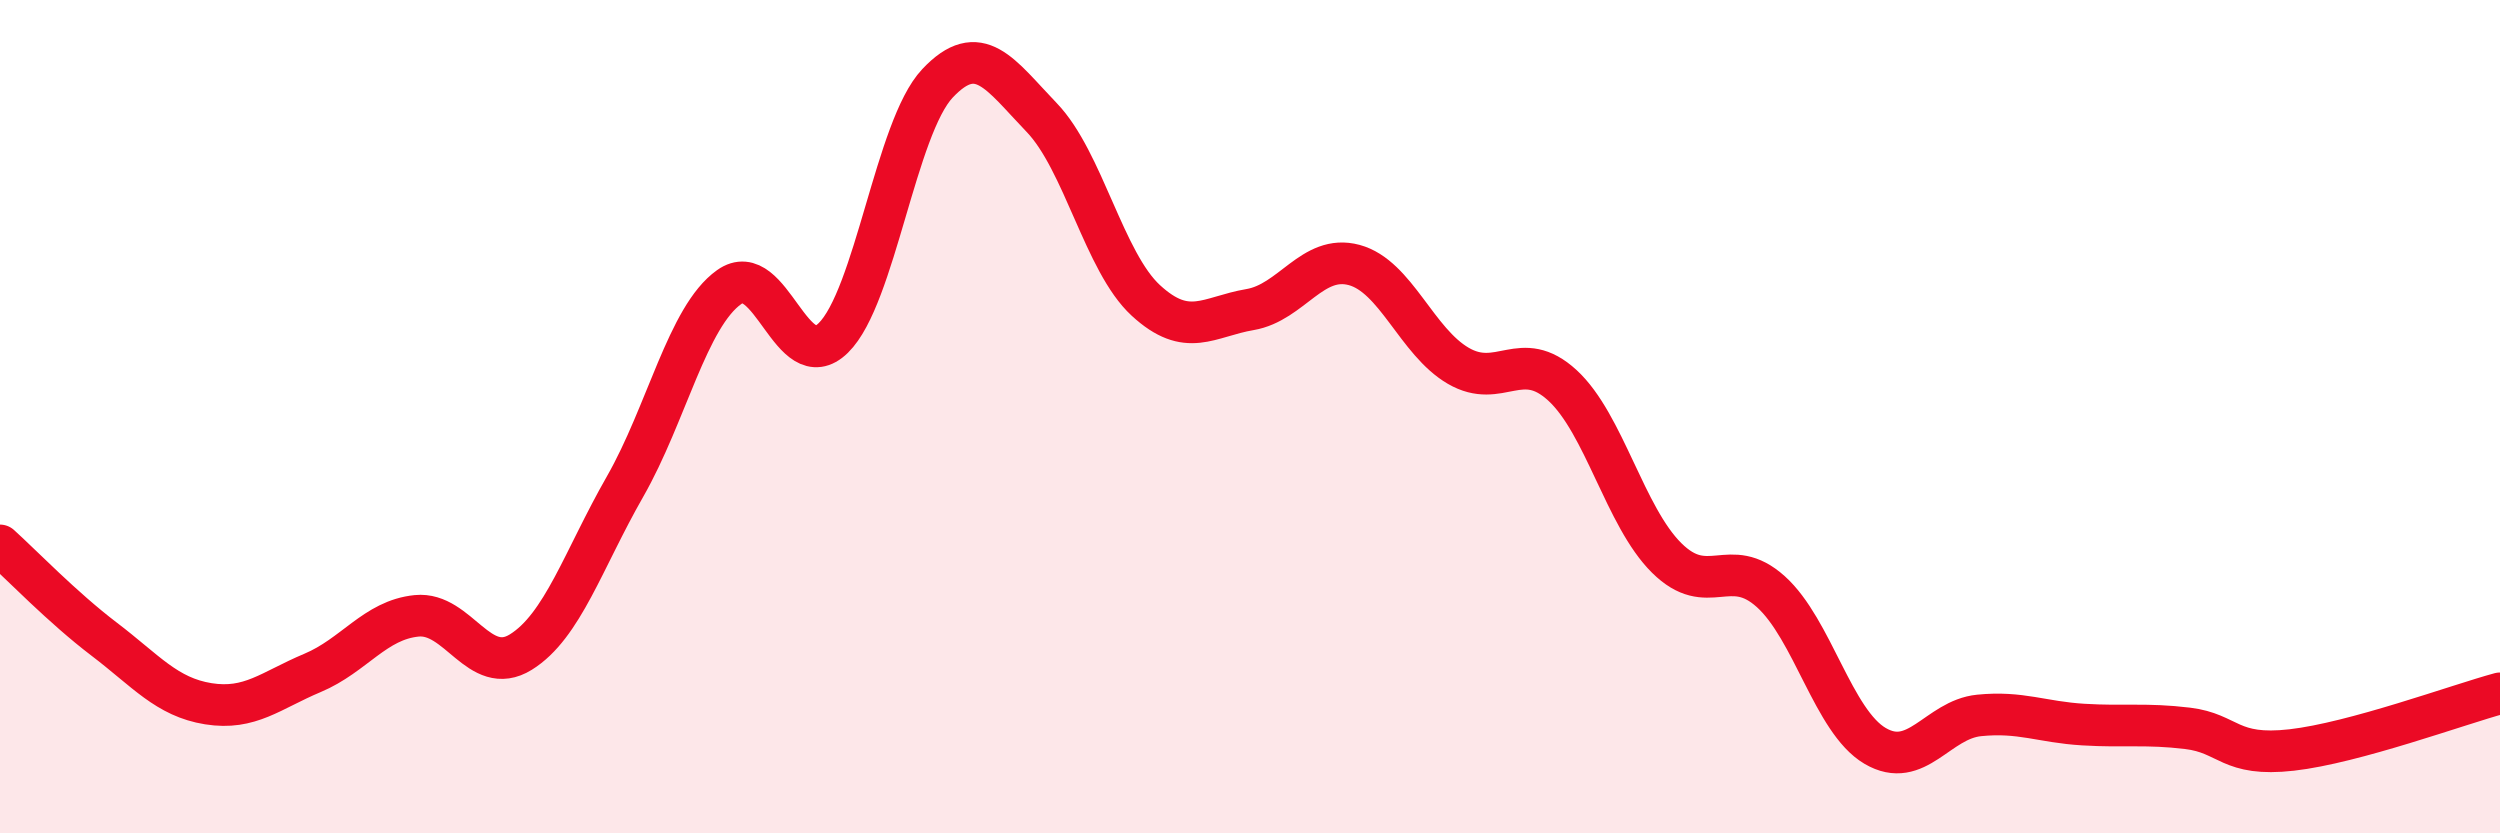
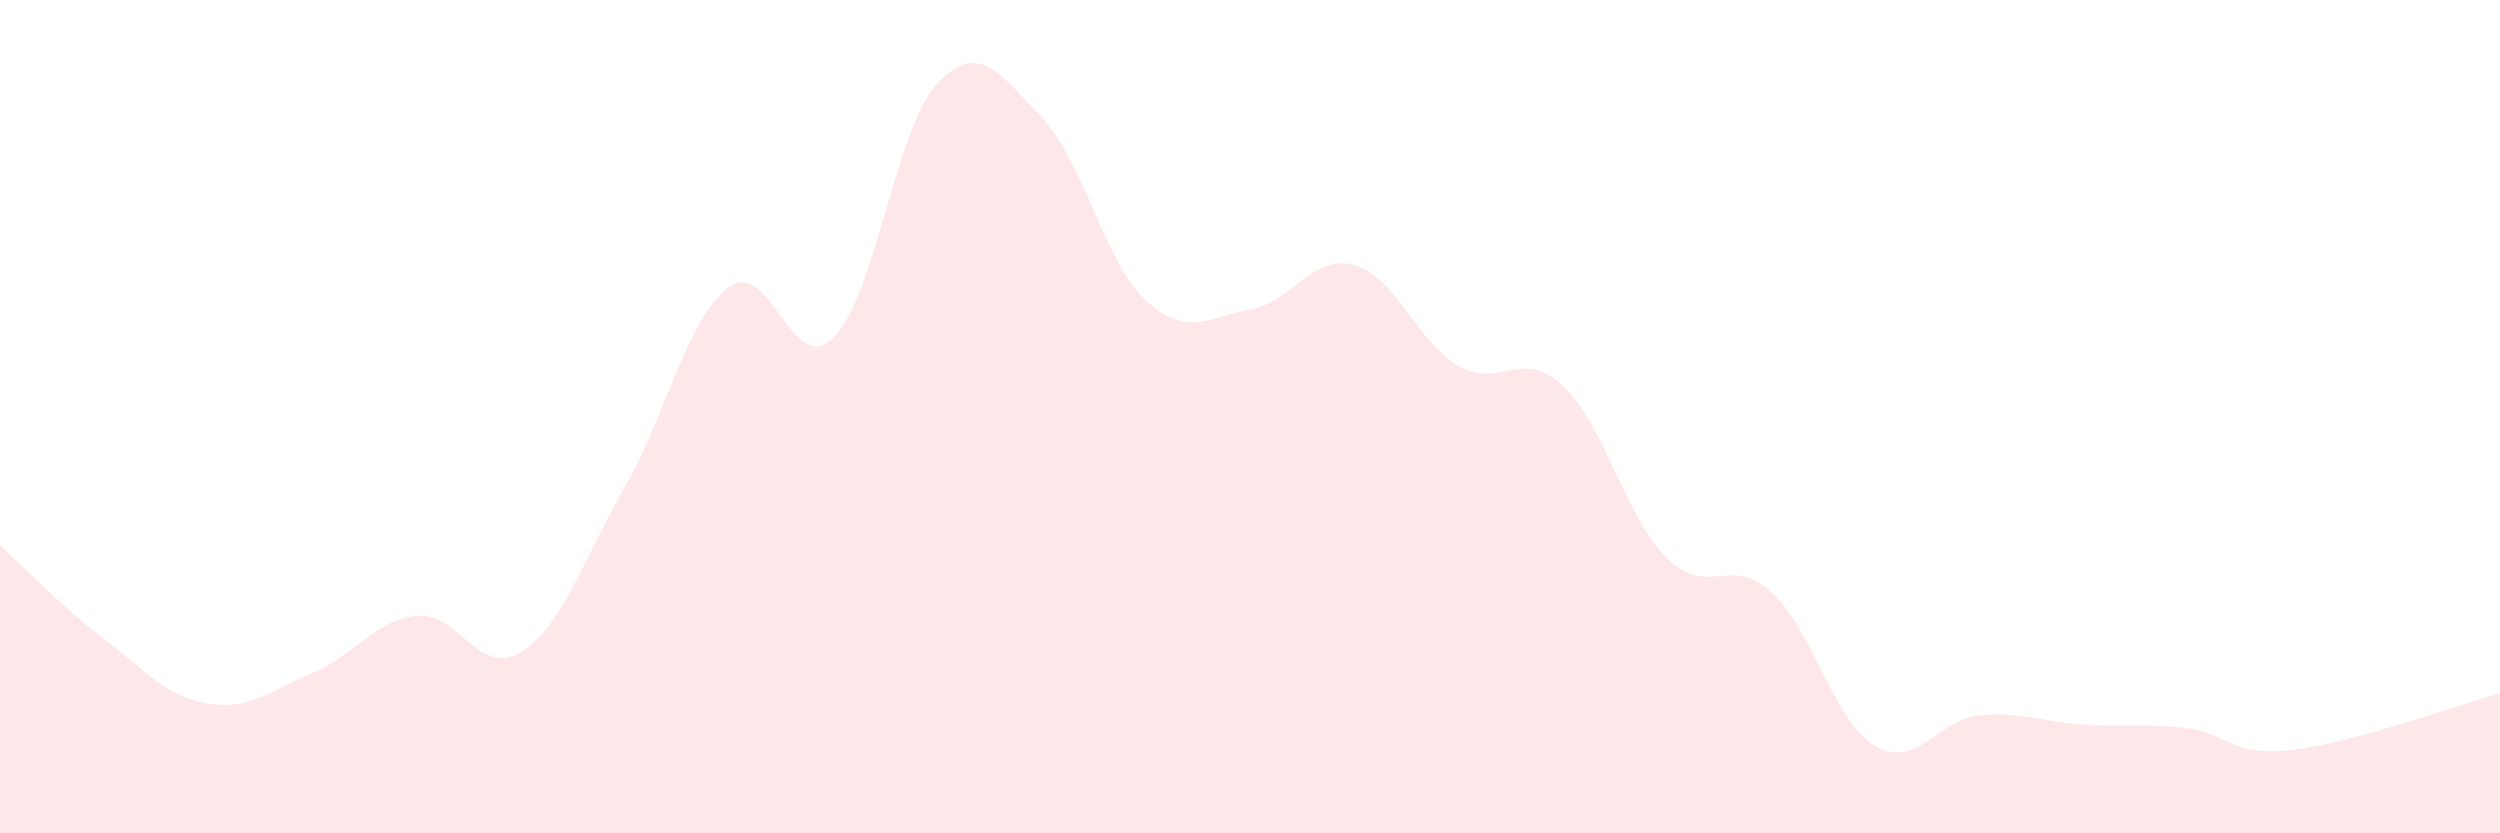
<svg xmlns="http://www.w3.org/2000/svg" width="60" height="20" viewBox="0 0 60 20">
  <path d="M 0,13.09 C 0.5,13.54 1.5,14.58 2.5,15.34 C 3.5,16.1 4,16.73 5,16.89 C 6,17.05 6.5,16.57 7.5,16.15 C 8.5,15.73 9,14.88 10,14.78 C 11,14.68 11.5,16.27 12.5,15.65 C 13.5,15.03 14,13.43 15,11.68 C 16,9.93 16.5,7.6 17.5,6.89 C 18.5,6.18 19,9.09 20,8.11 C 21,7.13 21.5,3.06 22.5,2 C 23.5,0.94 24,1.78 25,2.82 C 26,3.86 26.5,6.29 27.5,7.21 C 28.5,8.13 29,7.6 30,7.43 C 31,7.26 31.5,6.09 32.5,6.36 C 33.5,6.63 34,8.2 35,8.78 C 36,9.36 36.5,8.33 37.5,9.25 C 38.5,10.17 39,12.4 40,13.39 C 41,14.38 41.5,13.3 42.5,14.2 C 43.5,15.1 44,17.31 45,17.9 C 46,18.49 46.5,17.27 47.5,17.17 C 48.5,17.07 49,17.33 50,17.39 C 51,17.45 51.5,17.36 52.5,17.48 C 53.5,17.6 53.5,18.17 55,18 C 56.5,17.83 59,16.91 60,16.64L60 20L0 20Z" fill="#EB0A25" opacity="0.1" stroke-linecap="round" stroke-linejoin="round" />
-   <path d="M 0,13.09 C 0.5,13.54 1.5,14.58 2.5,15.34 C 3.5,16.1 4,16.73 5,16.89 C 6,17.05 6.5,16.57 7.5,16.15 C 8.5,15.73 9,14.88 10,14.78 C 11,14.68 11.5,16.27 12.5,15.65 C 13.5,15.03 14,13.43 15,11.68 C 16,9.93 16.5,7.6 17.5,6.89 C 18.5,6.18 19,9.09 20,8.11 C 21,7.13 21.5,3.06 22.5,2 C 23.5,0.94 24,1.78 25,2.82 C 26,3.86 26.5,6.29 27.5,7.21 C 28.5,8.13 29,7.6 30,7.43 C 31,7.26 31.5,6.09 32.5,6.36 C 33.5,6.63 34,8.2 35,8.78 C 36,9.36 36.5,8.33 37.5,9.25 C 38.5,10.17 39,12.4 40,13.39 C 41,14.38 41.5,13.3 42.5,14.2 C 43.5,15.1 44,17.31 45,17.9 C 46,18.49 46.5,17.27 47.5,17.17 C 48.5,17.07 49,17.33 50,17.39 C 51,17.45 51.5,17.36 52.5,17.48 C 53.5,17.6 53.5,18.17 55,18 C 56.5,17.83 59,16.91 60,16.64" stroke="#EB0A25" stroke-width="1" fill="none" stroke-linecap="round" stroke-linejoin="round" />
</svg>